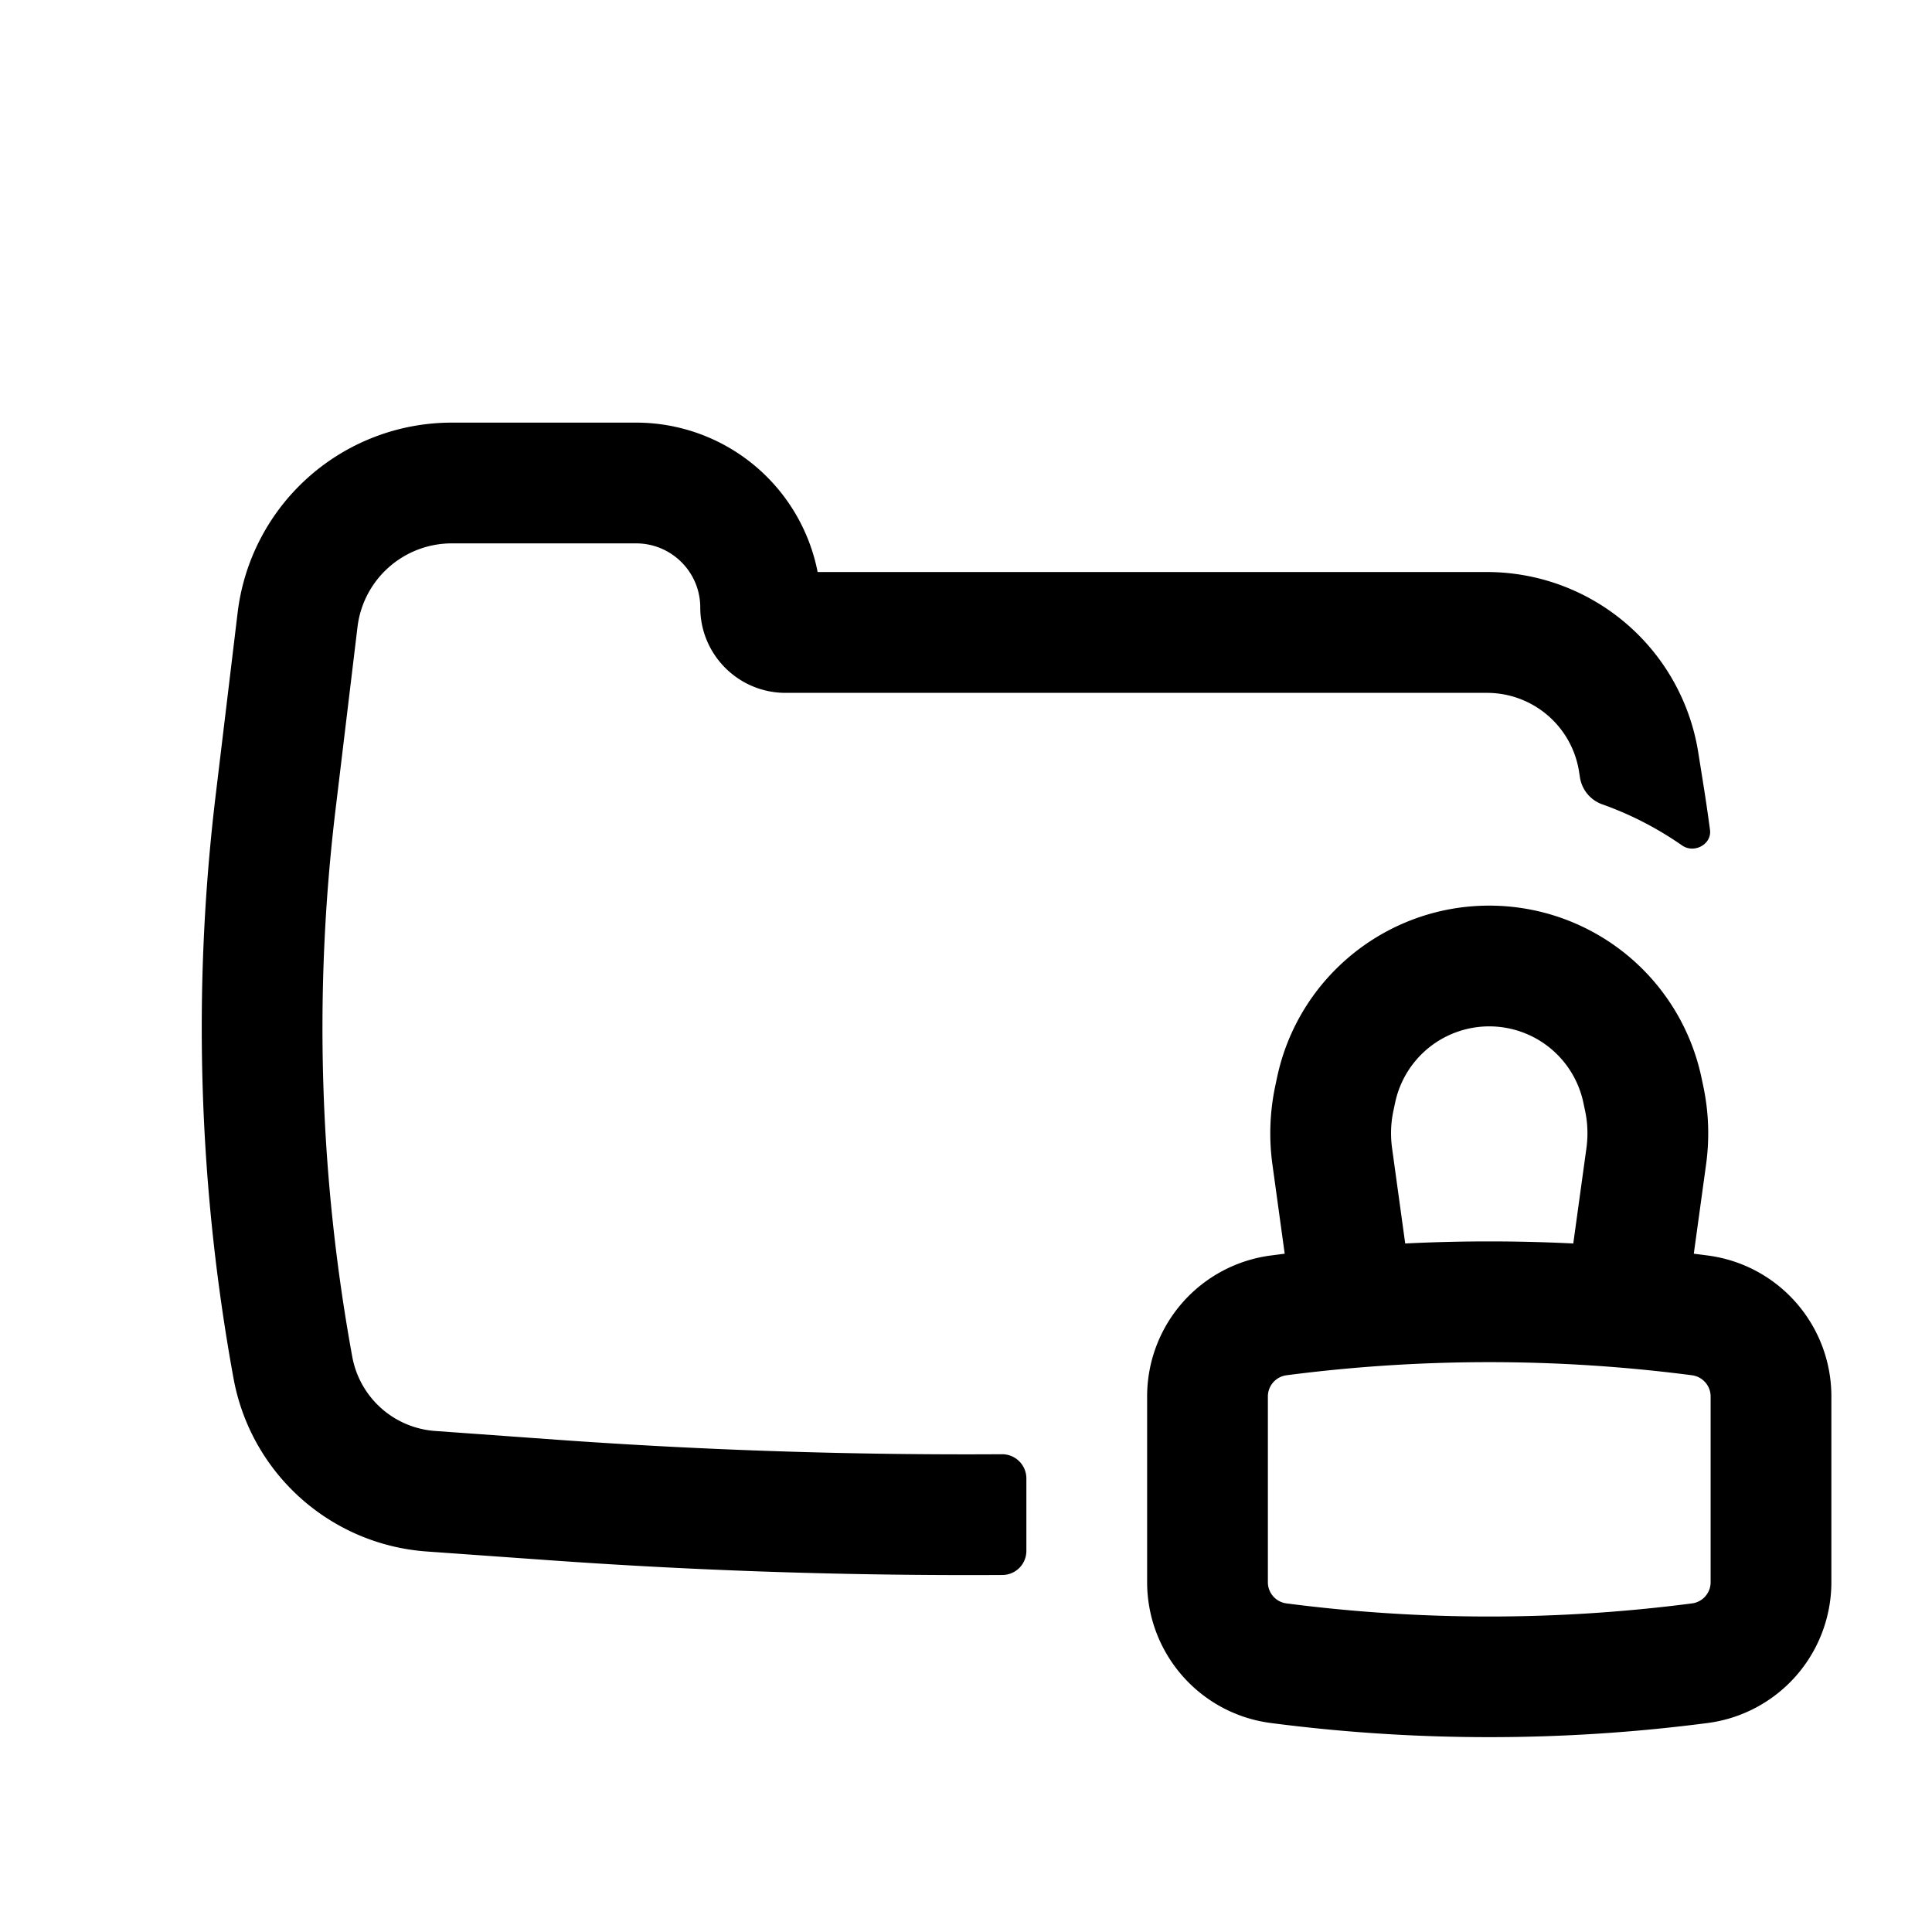
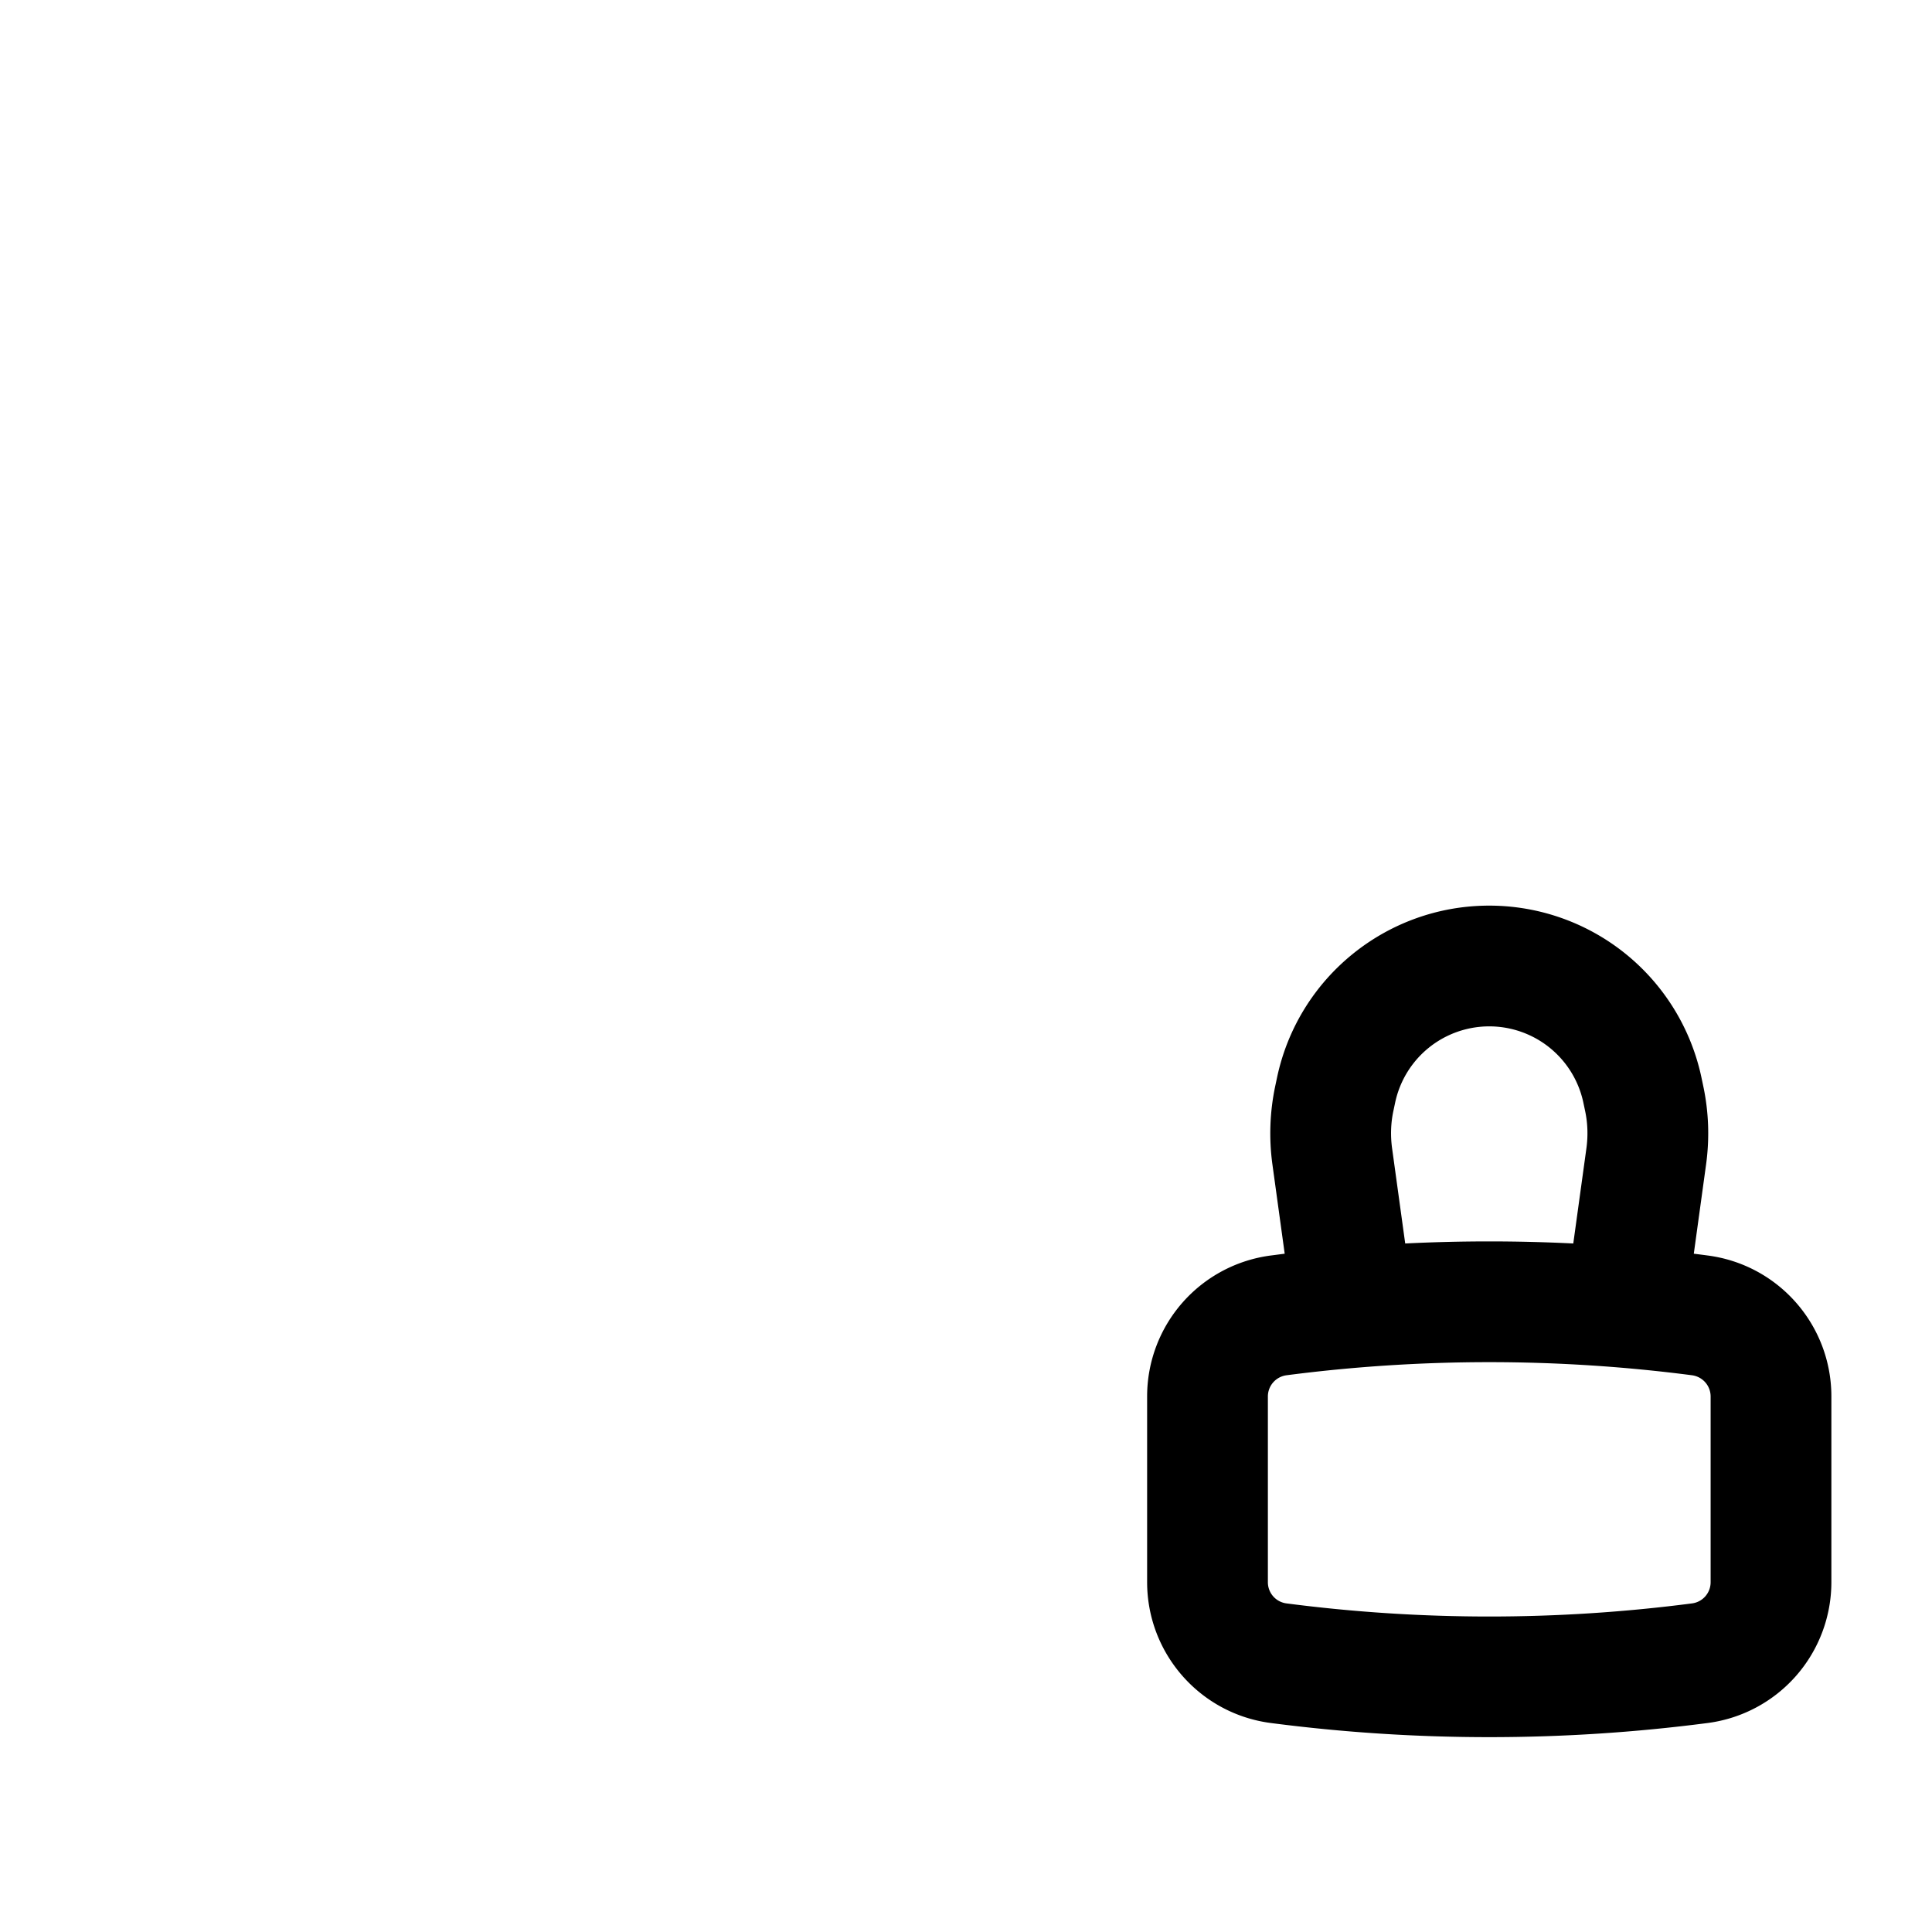
<svg xmlns="http://www.w3.org/2000/svg" width="800" height="800" viewBox="0 0 24 24">
  <path fill="currentColor" fill-rule="evenodd" d="M18.5 11.25c-1.272 0-2.372.89-2.636 2.135l-.022.104a2.84 2.84 0 0 0-.036.973l.153 1.112l-.17.022a1.765 1.765 0 0 0-1.539 1.75v2.307c0 .888.658 1.637 1.538 1.751c1.8.234 3.624.234 5.424 0a1.765 1.765 0 0 0 1.538-1.75v-2.307c0-.888-.658-1.637-1.538-1.751a19.559 19.559 0 0 0-.171-.022l.153-1.112a2.828 2.828 0 0 0-.036-.973l-.022-.104A2.695 2.695 0 0 0 18.5 11.25m1.044 4.196l.164-1.189c.02-.152.015-.306-.017-.456l-.022-.104a1.195 1.195 0 0 0-2.338 0l-.022.104c-.032.15-.037.304-.017.456l.164 1.19a21.077 21.077 0 0 1 2.088 0m-3.563 1.637a19.564 19.564 0 0 1 5.038 0c.132.018.231.13.231.264v2.306a.265.265 0 0 1-.231.264a19.555 19.555 0 0 1-5.038 0a.265.265 0 0 1-.231-.264v-2.306c0-.134.099-.246.231-.264" clip-rule="evenodd" />
-   <path fill="currentColor" d="M12.75 18.365a.301.301 0 0 0-.303-.3a71.146 71.146 0 0 1-5.527-.18l-1.514-.109a1.128 1.128 0 0 1-1.03-.922a22.73 22.73 0 0 1-.208-6.796l.273-2.27A1.18 1.18 0 0 1 5.61 6.75h2.292c.44 0 .797.357.797.797c0 .585.474 1.06 1.06 1.06h8.712c.57 0 1.054.413 1.144.975l.013.083a.425.425 0 0 0 .282.329c.351.125.682.297.985.508c.15.105.372-.013.347-.195a22.126 22.126 0 0 0-.082-.56l-.064-.402a2.658 2.658 0 0 0-2.625-2.239h-8.314A2.298 2.298 0 0 0 7.903 5.25H5.612a2.68 2.68 0 0 0-2.66 2.36l-.273 2.27a24.23 24.23 0 0 0 .222 7.243a2.629 2.629 0 0 0 2.398 2.15l1.514.108c1.877.134 3.759.195 5.64.184a.299.299 0 0 0 .297-.3z" />
</svg>